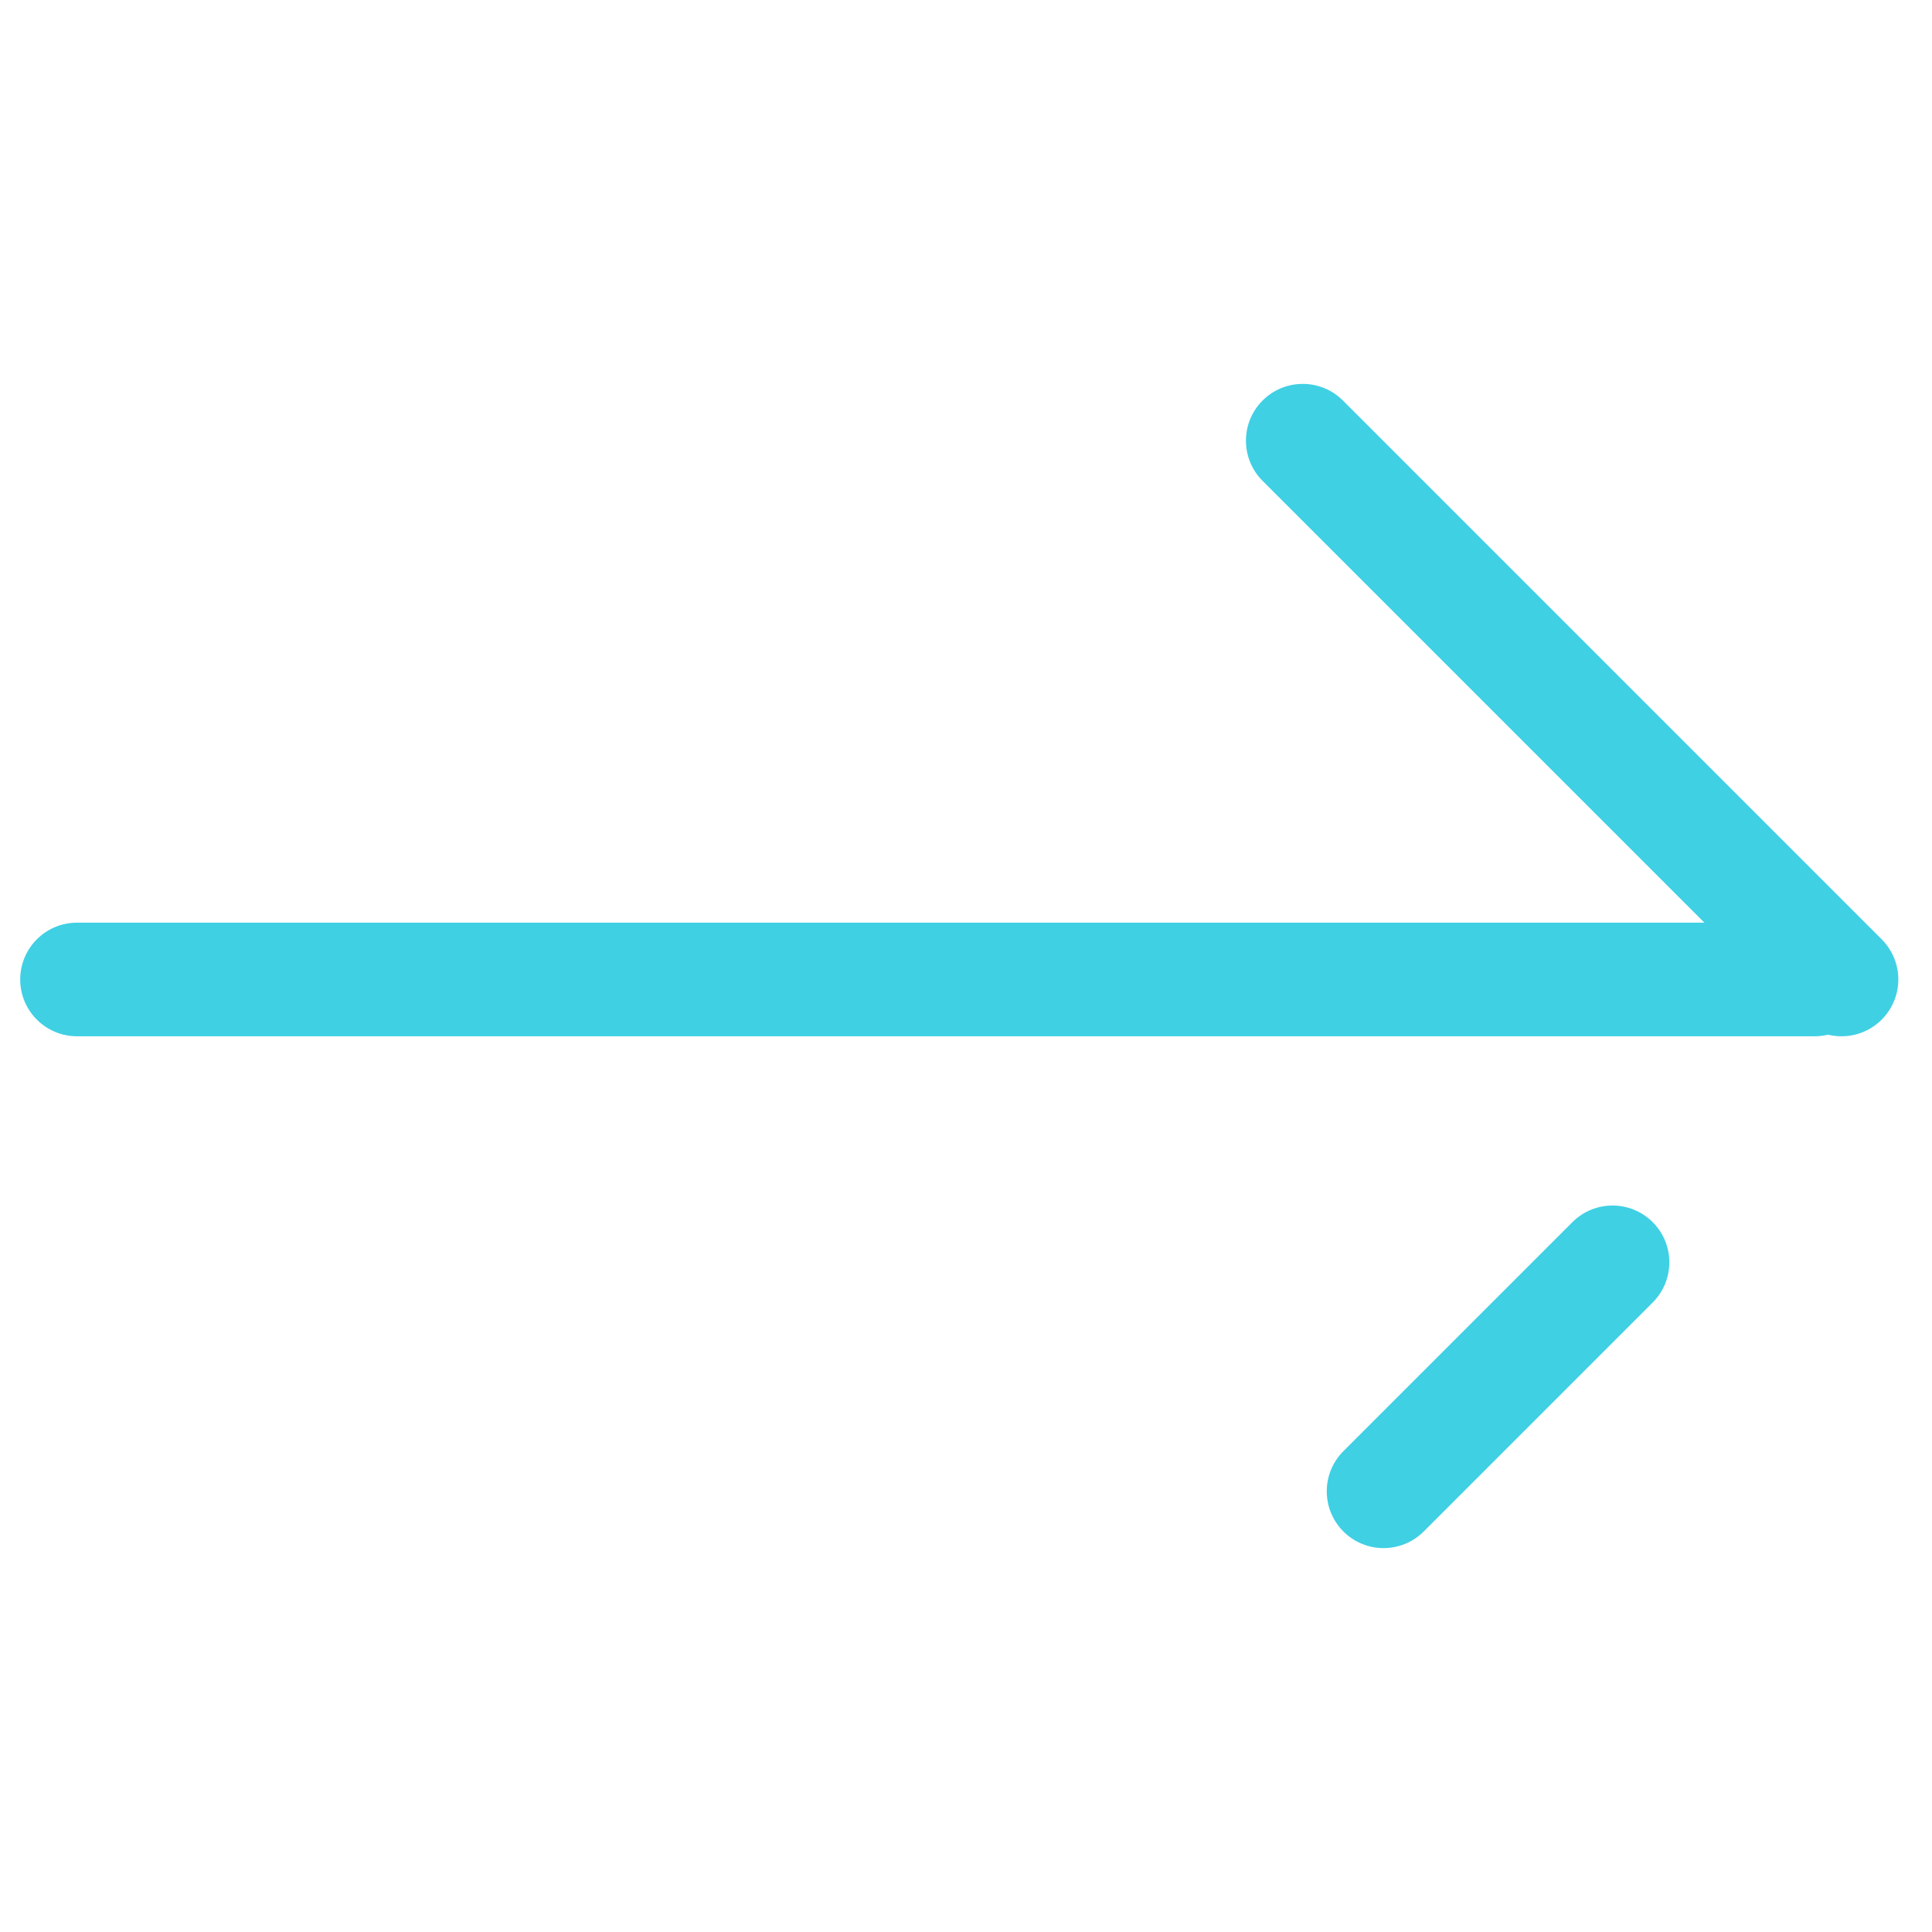
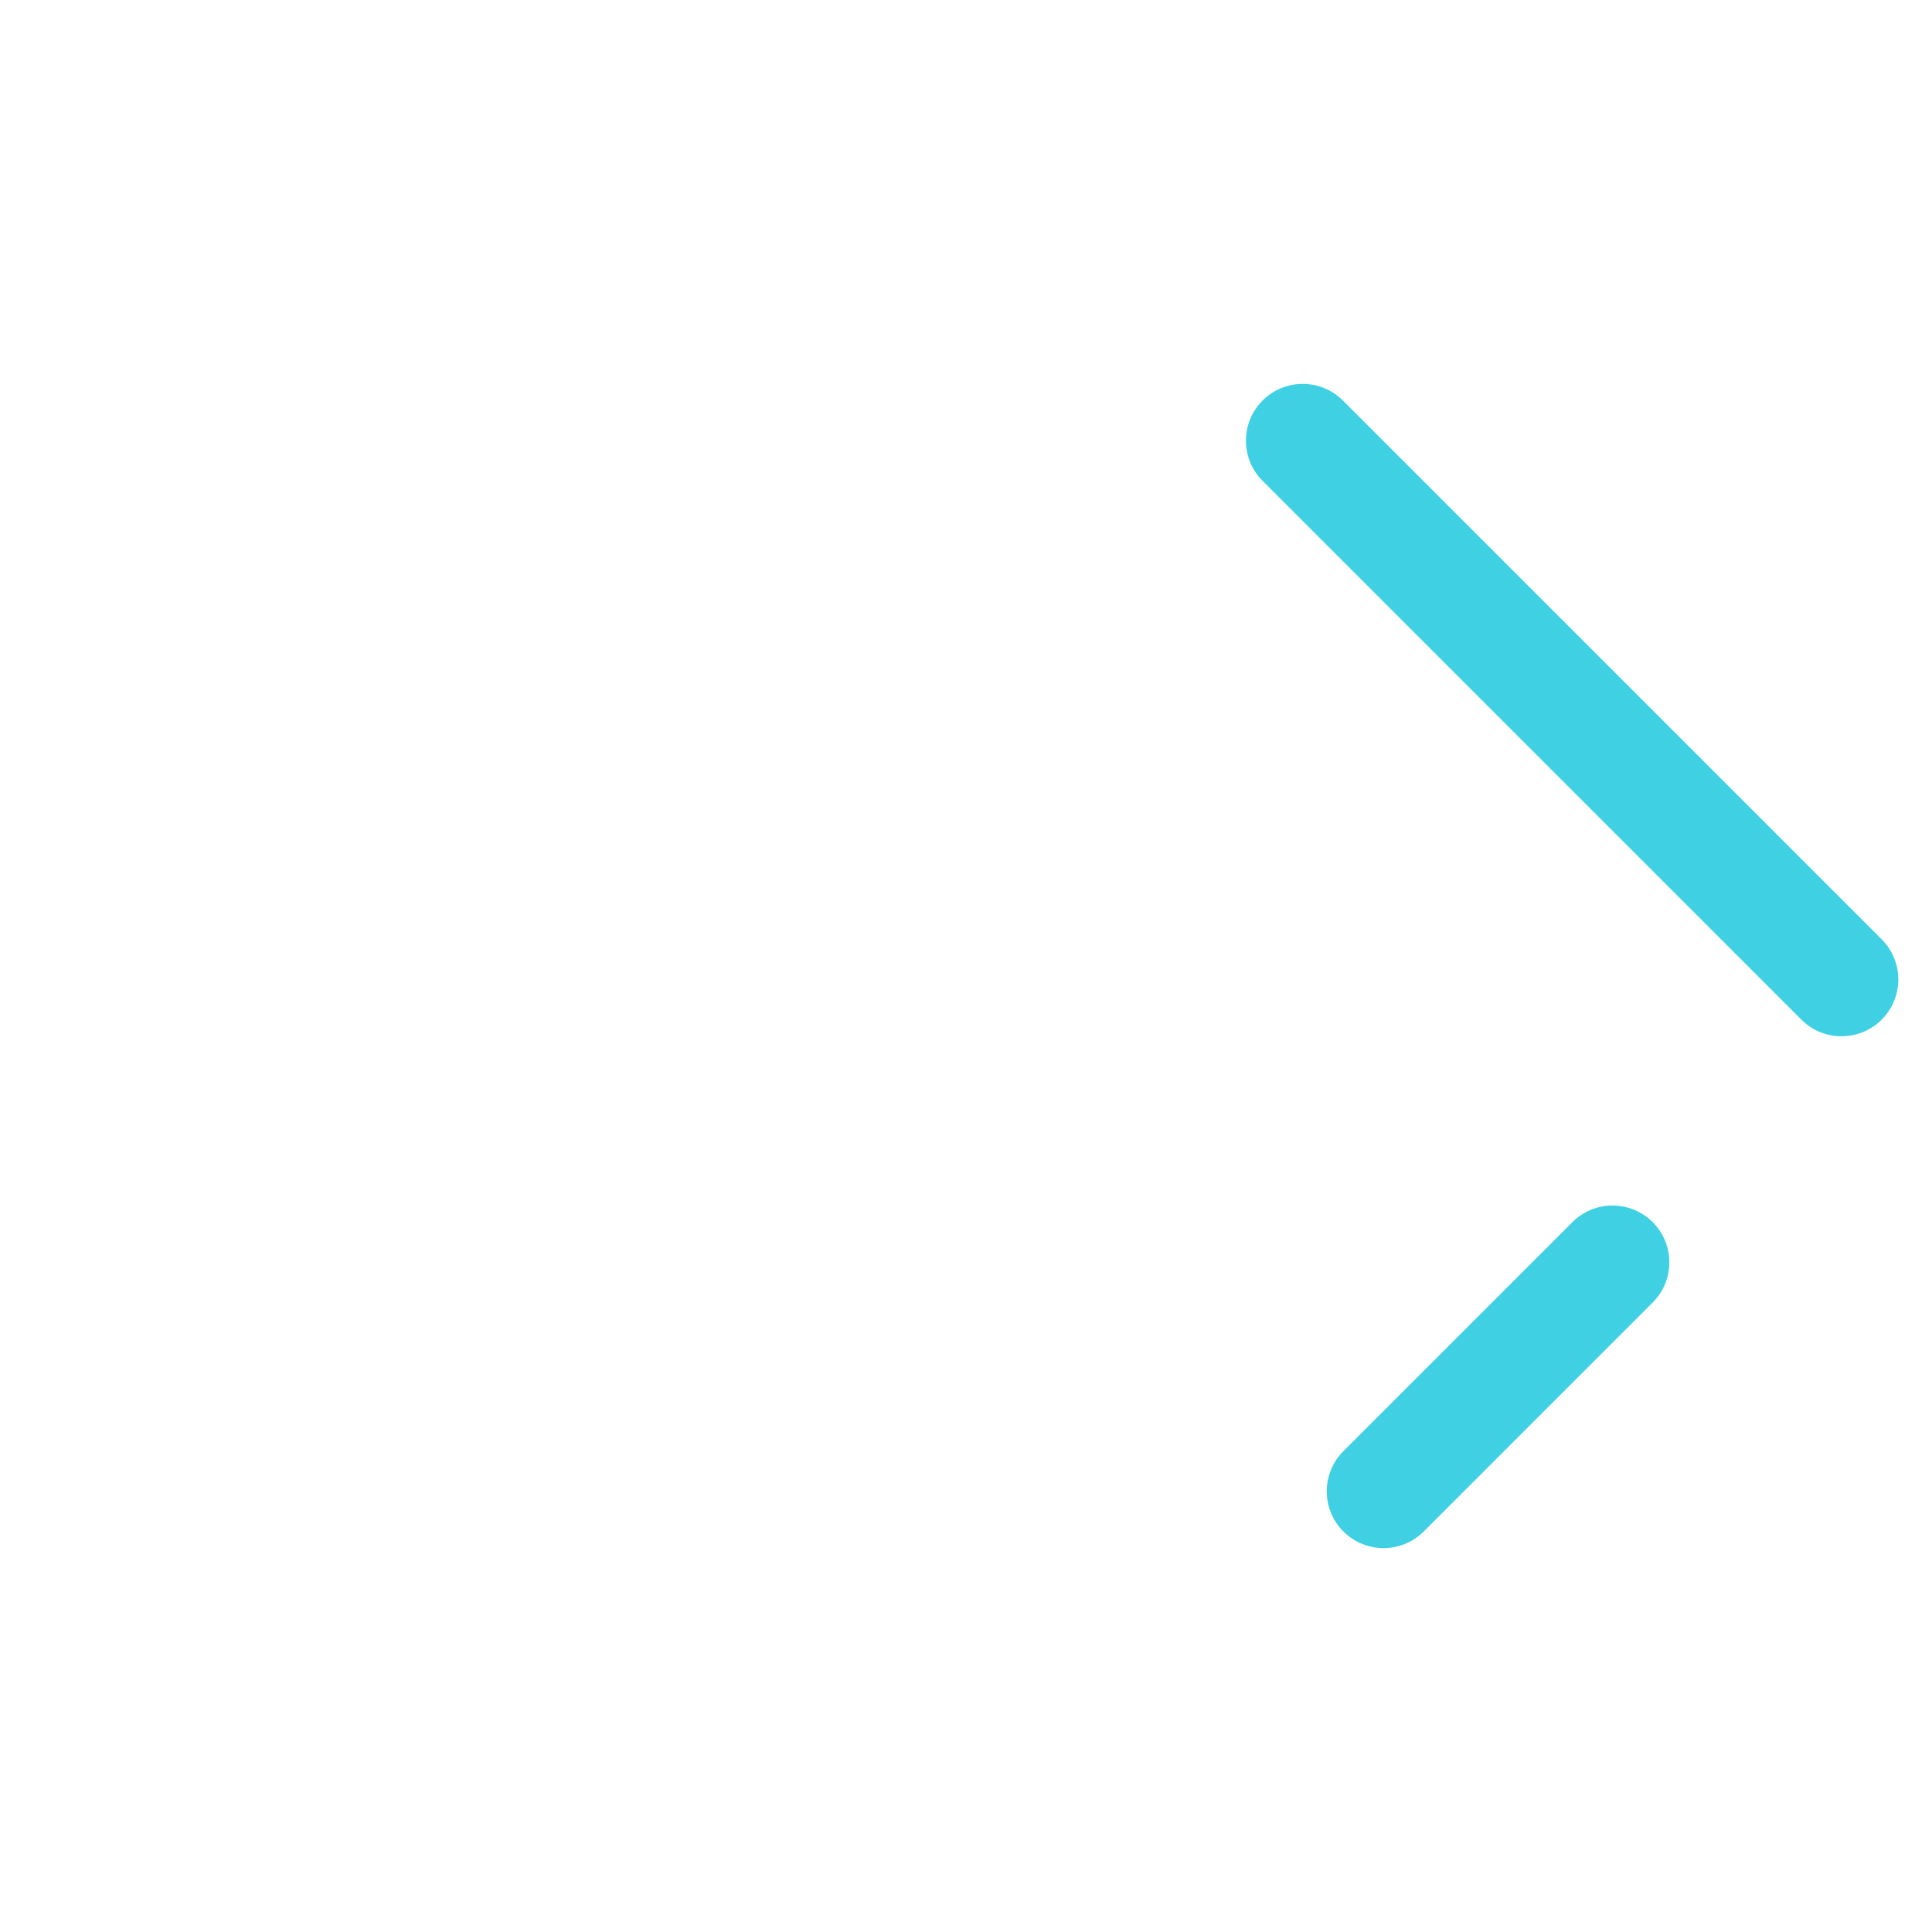
<svg xmlns="http://www.w3.org/2000/svg" version="1.1" id="Calque_1" x="0px" y="0px" width="850.394px" height="850.394px" viewBox="-4.252 -127.557 850.394 850.394" enable-background="new -4.252 -127.557 850.394 850.394" xml:space="preserve">
-   <path fill="#3FD0E4" d="M794.458,328.57H29.644c-13.807,0-25-11.193-25-25c0-13.807,11.193-25,25-25h764.814  c13.807,0,25,11.193,25,25C819.458,317.376,808.265,328.57,794.458,328.57z" />
  <path fill="#3FD0E4" d="M806.316,328.57c-6.398,0-12.796-2.44-17.678-7.322L551.488,84.095c-9.763-9.763-9.763-25.592,0-35.355  c9.763-9.762,25.593-9.763,35.355,0l237.15,237.153c9.763,9.763,9.763,25.593,0,35.355  C819.113,326.128,812.713,328.57,806.316,328.57z" />
  <path fill="#3FD0E4" d="M604.738,553.863c-6.398,0-12.796-2.44-17.678-7.322c-9.763-9.764-9.763-25.592,0-35.355l100.789-100.789  c9.764-9.764,25.592-9.764,35.355,0c9.763,9.764,9.763,25.592,0,35.355L622.416,546.541  C617.534,551.422,611.136,553.863,604.738,553.863z" />
</svg>